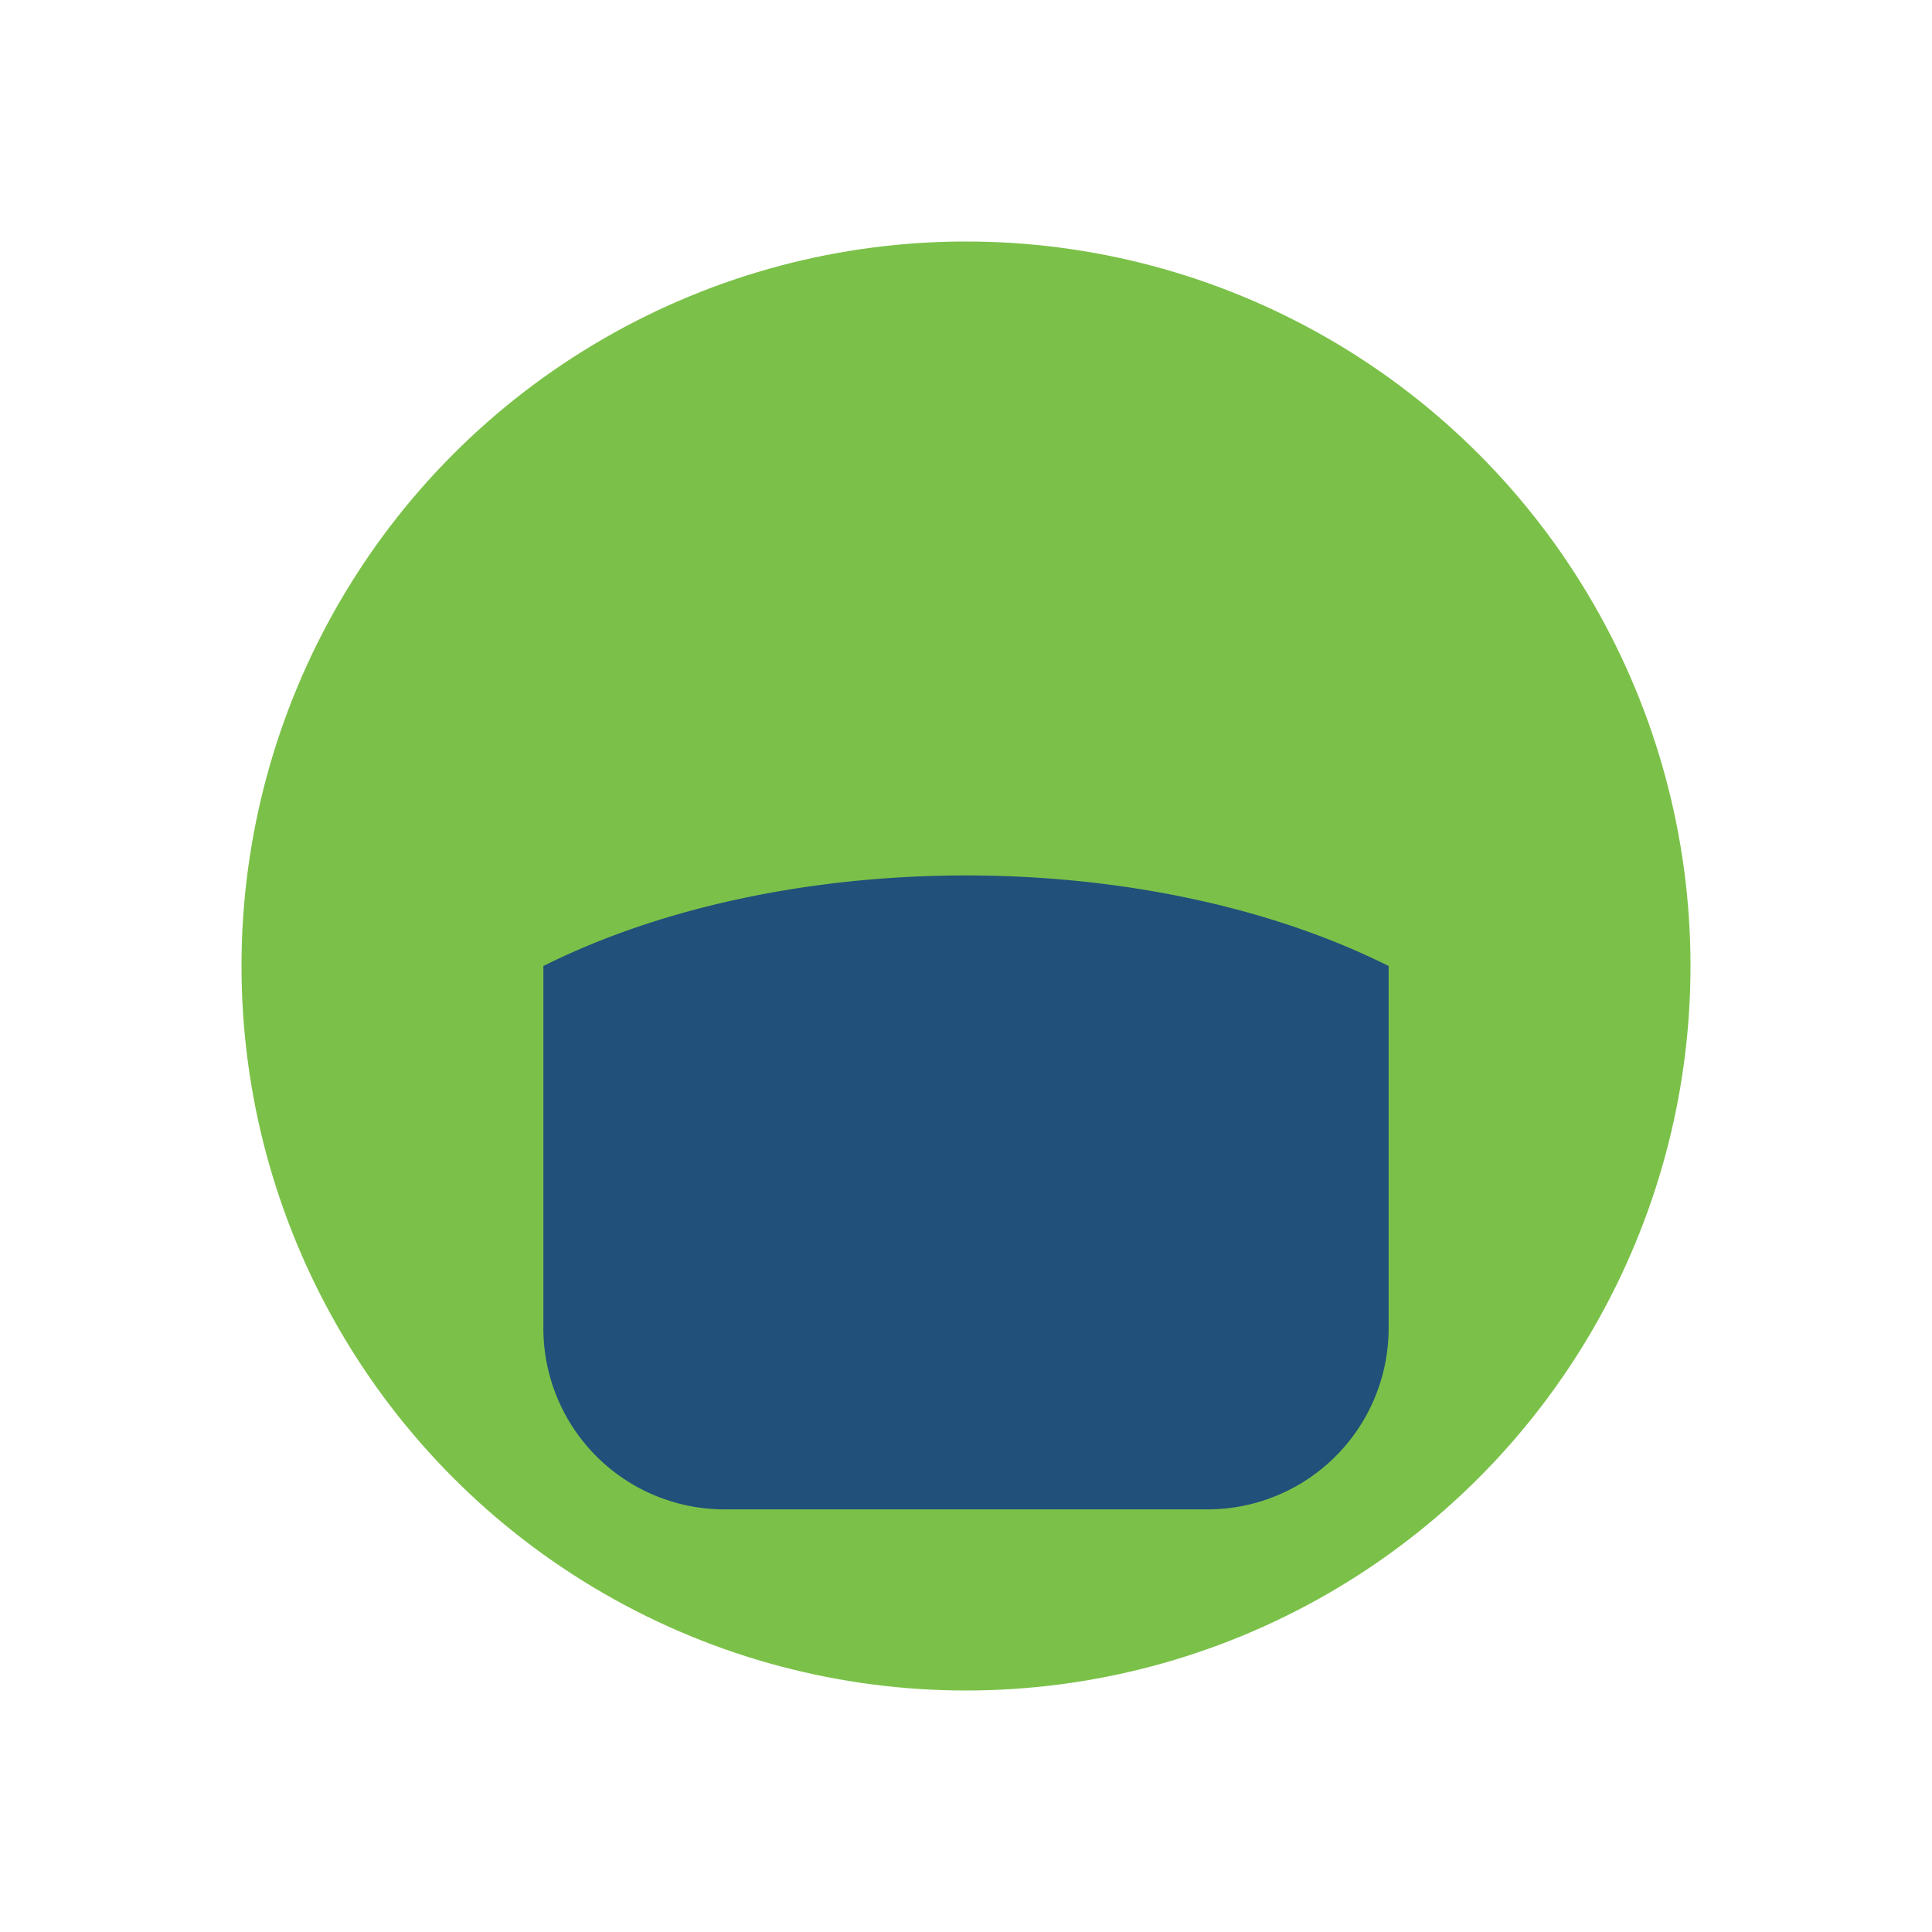
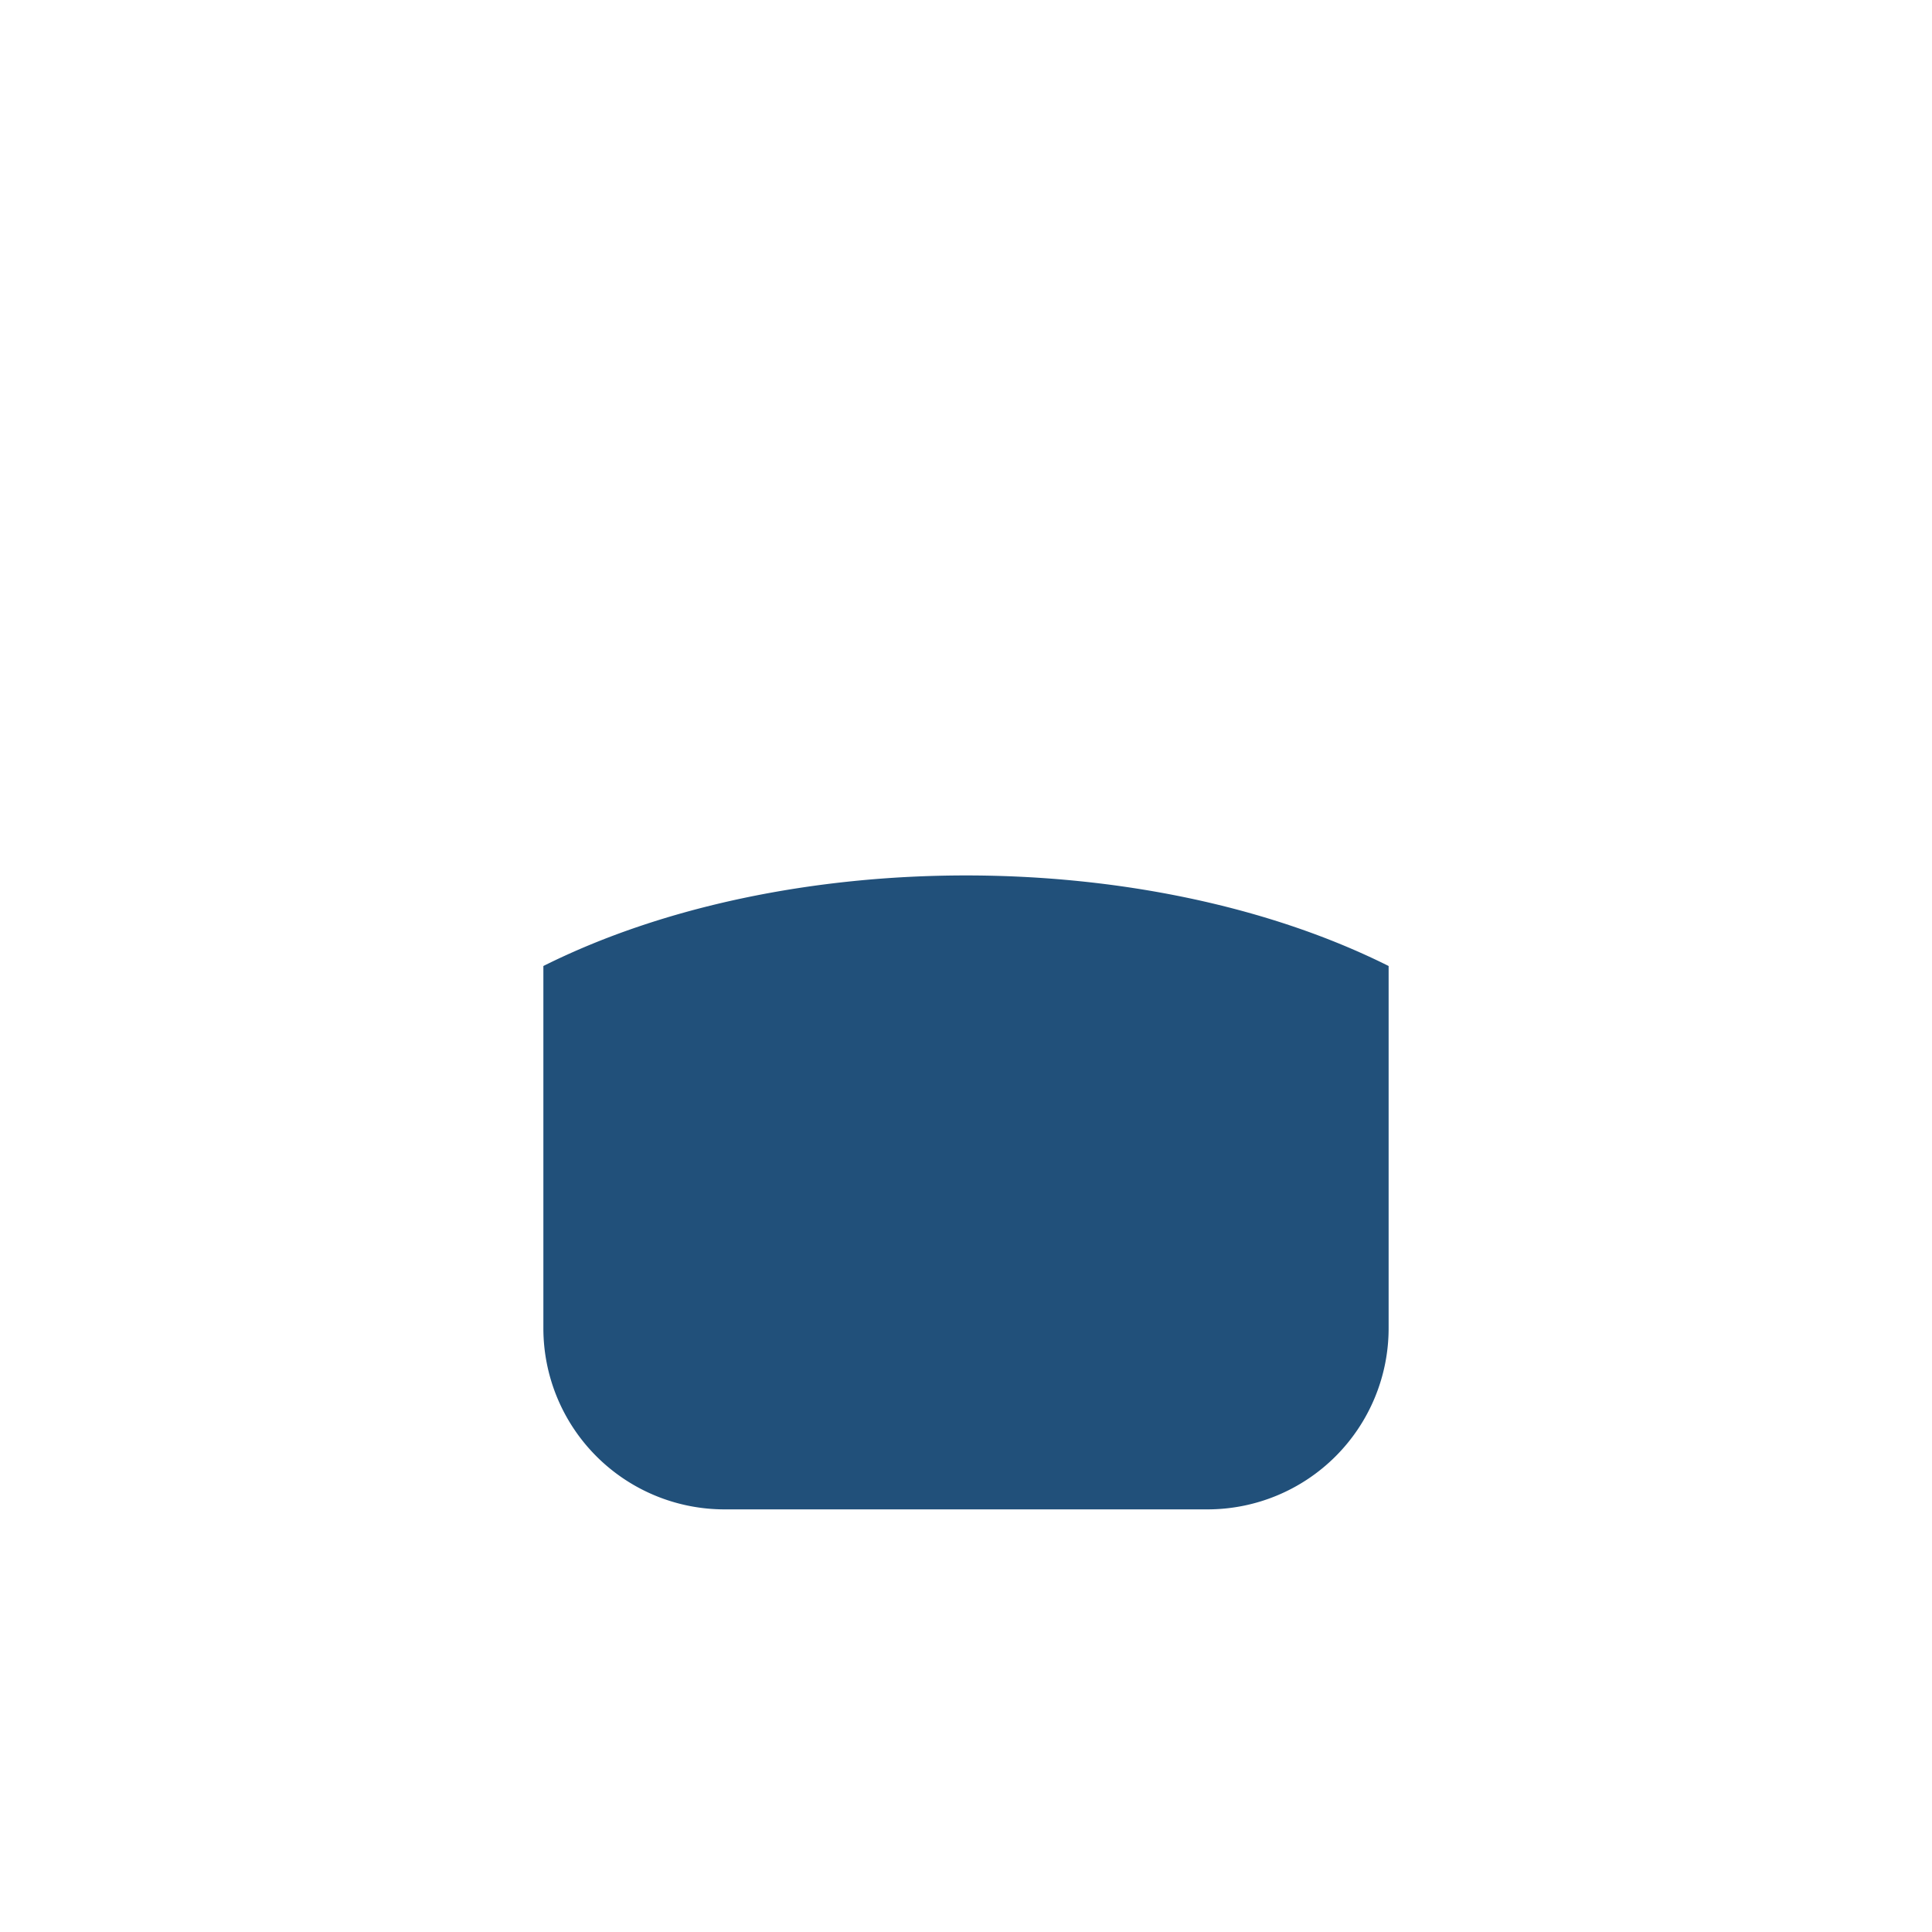
<svg xmlns="http://www.w3.org/2000/svg" width="32" height="32" viewBox="0 0 32 32">
-   <circle cx="16" cy="16" r="12" fill="#7BC149" />
  <path d="M9 16c4-2 10-2 14 0v6a3 3 0 01-3 3H12a3 3 0 01-3-3z" fill="#21507A" />
</svg>